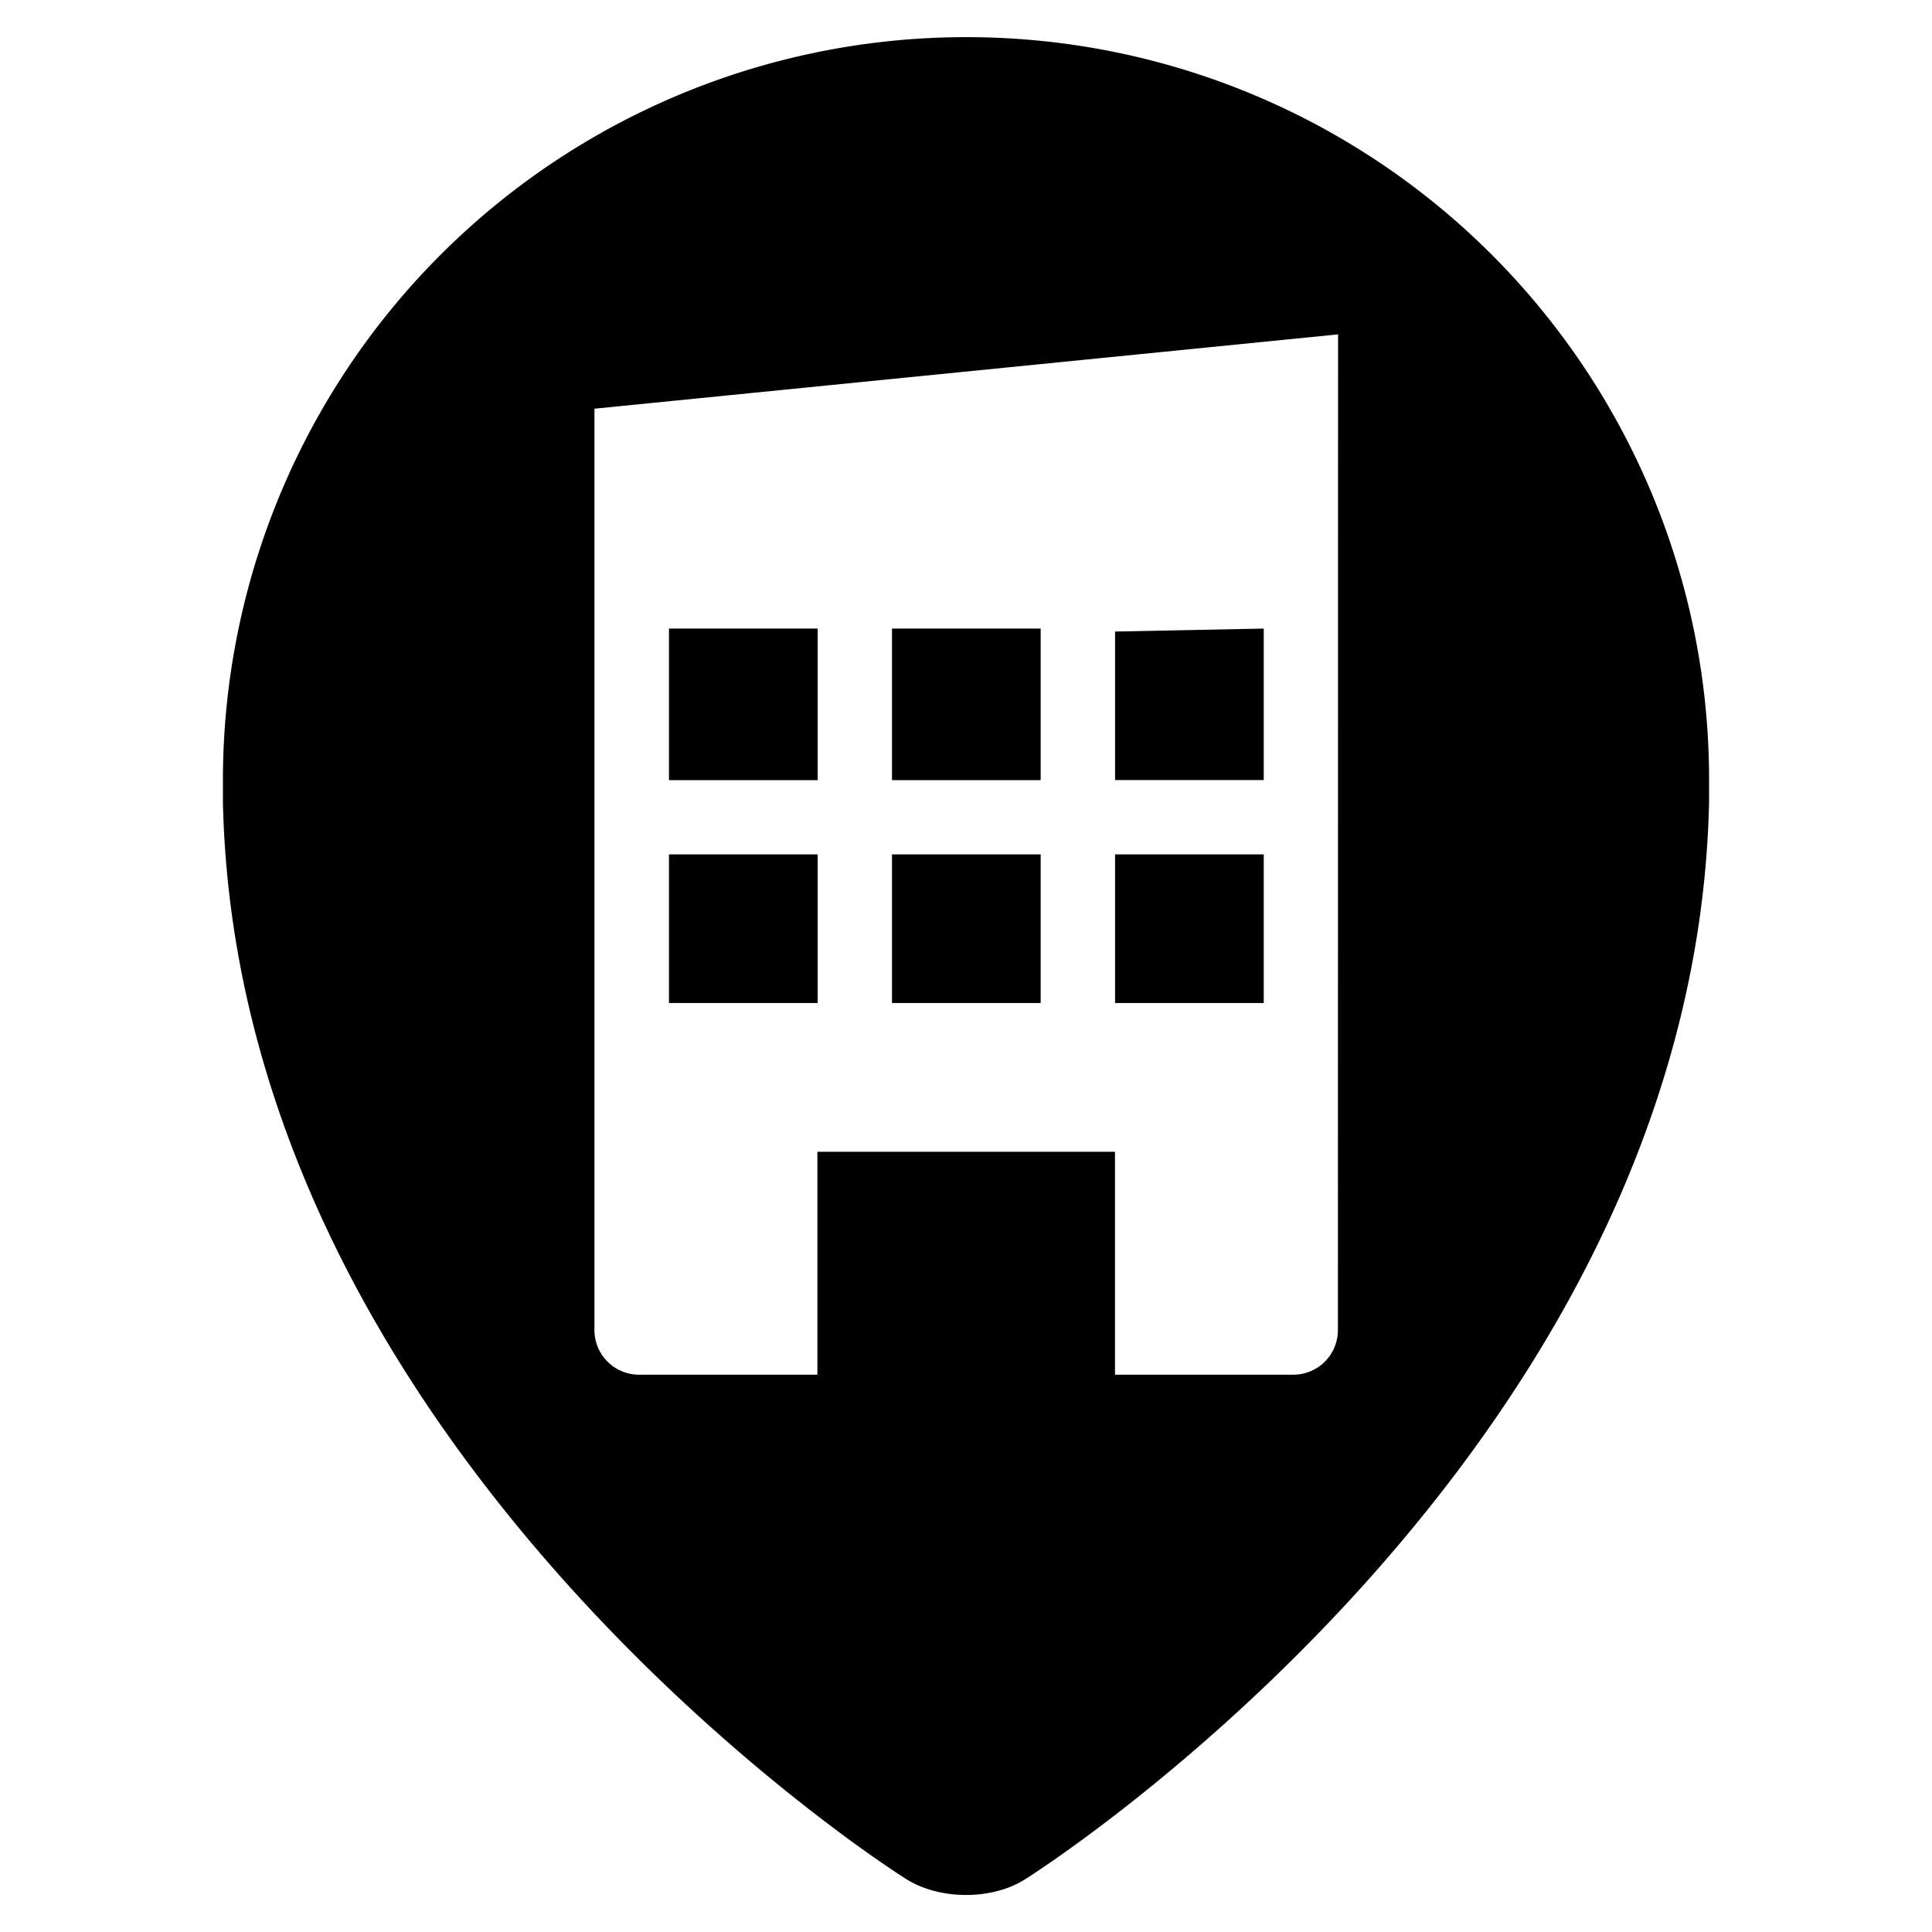
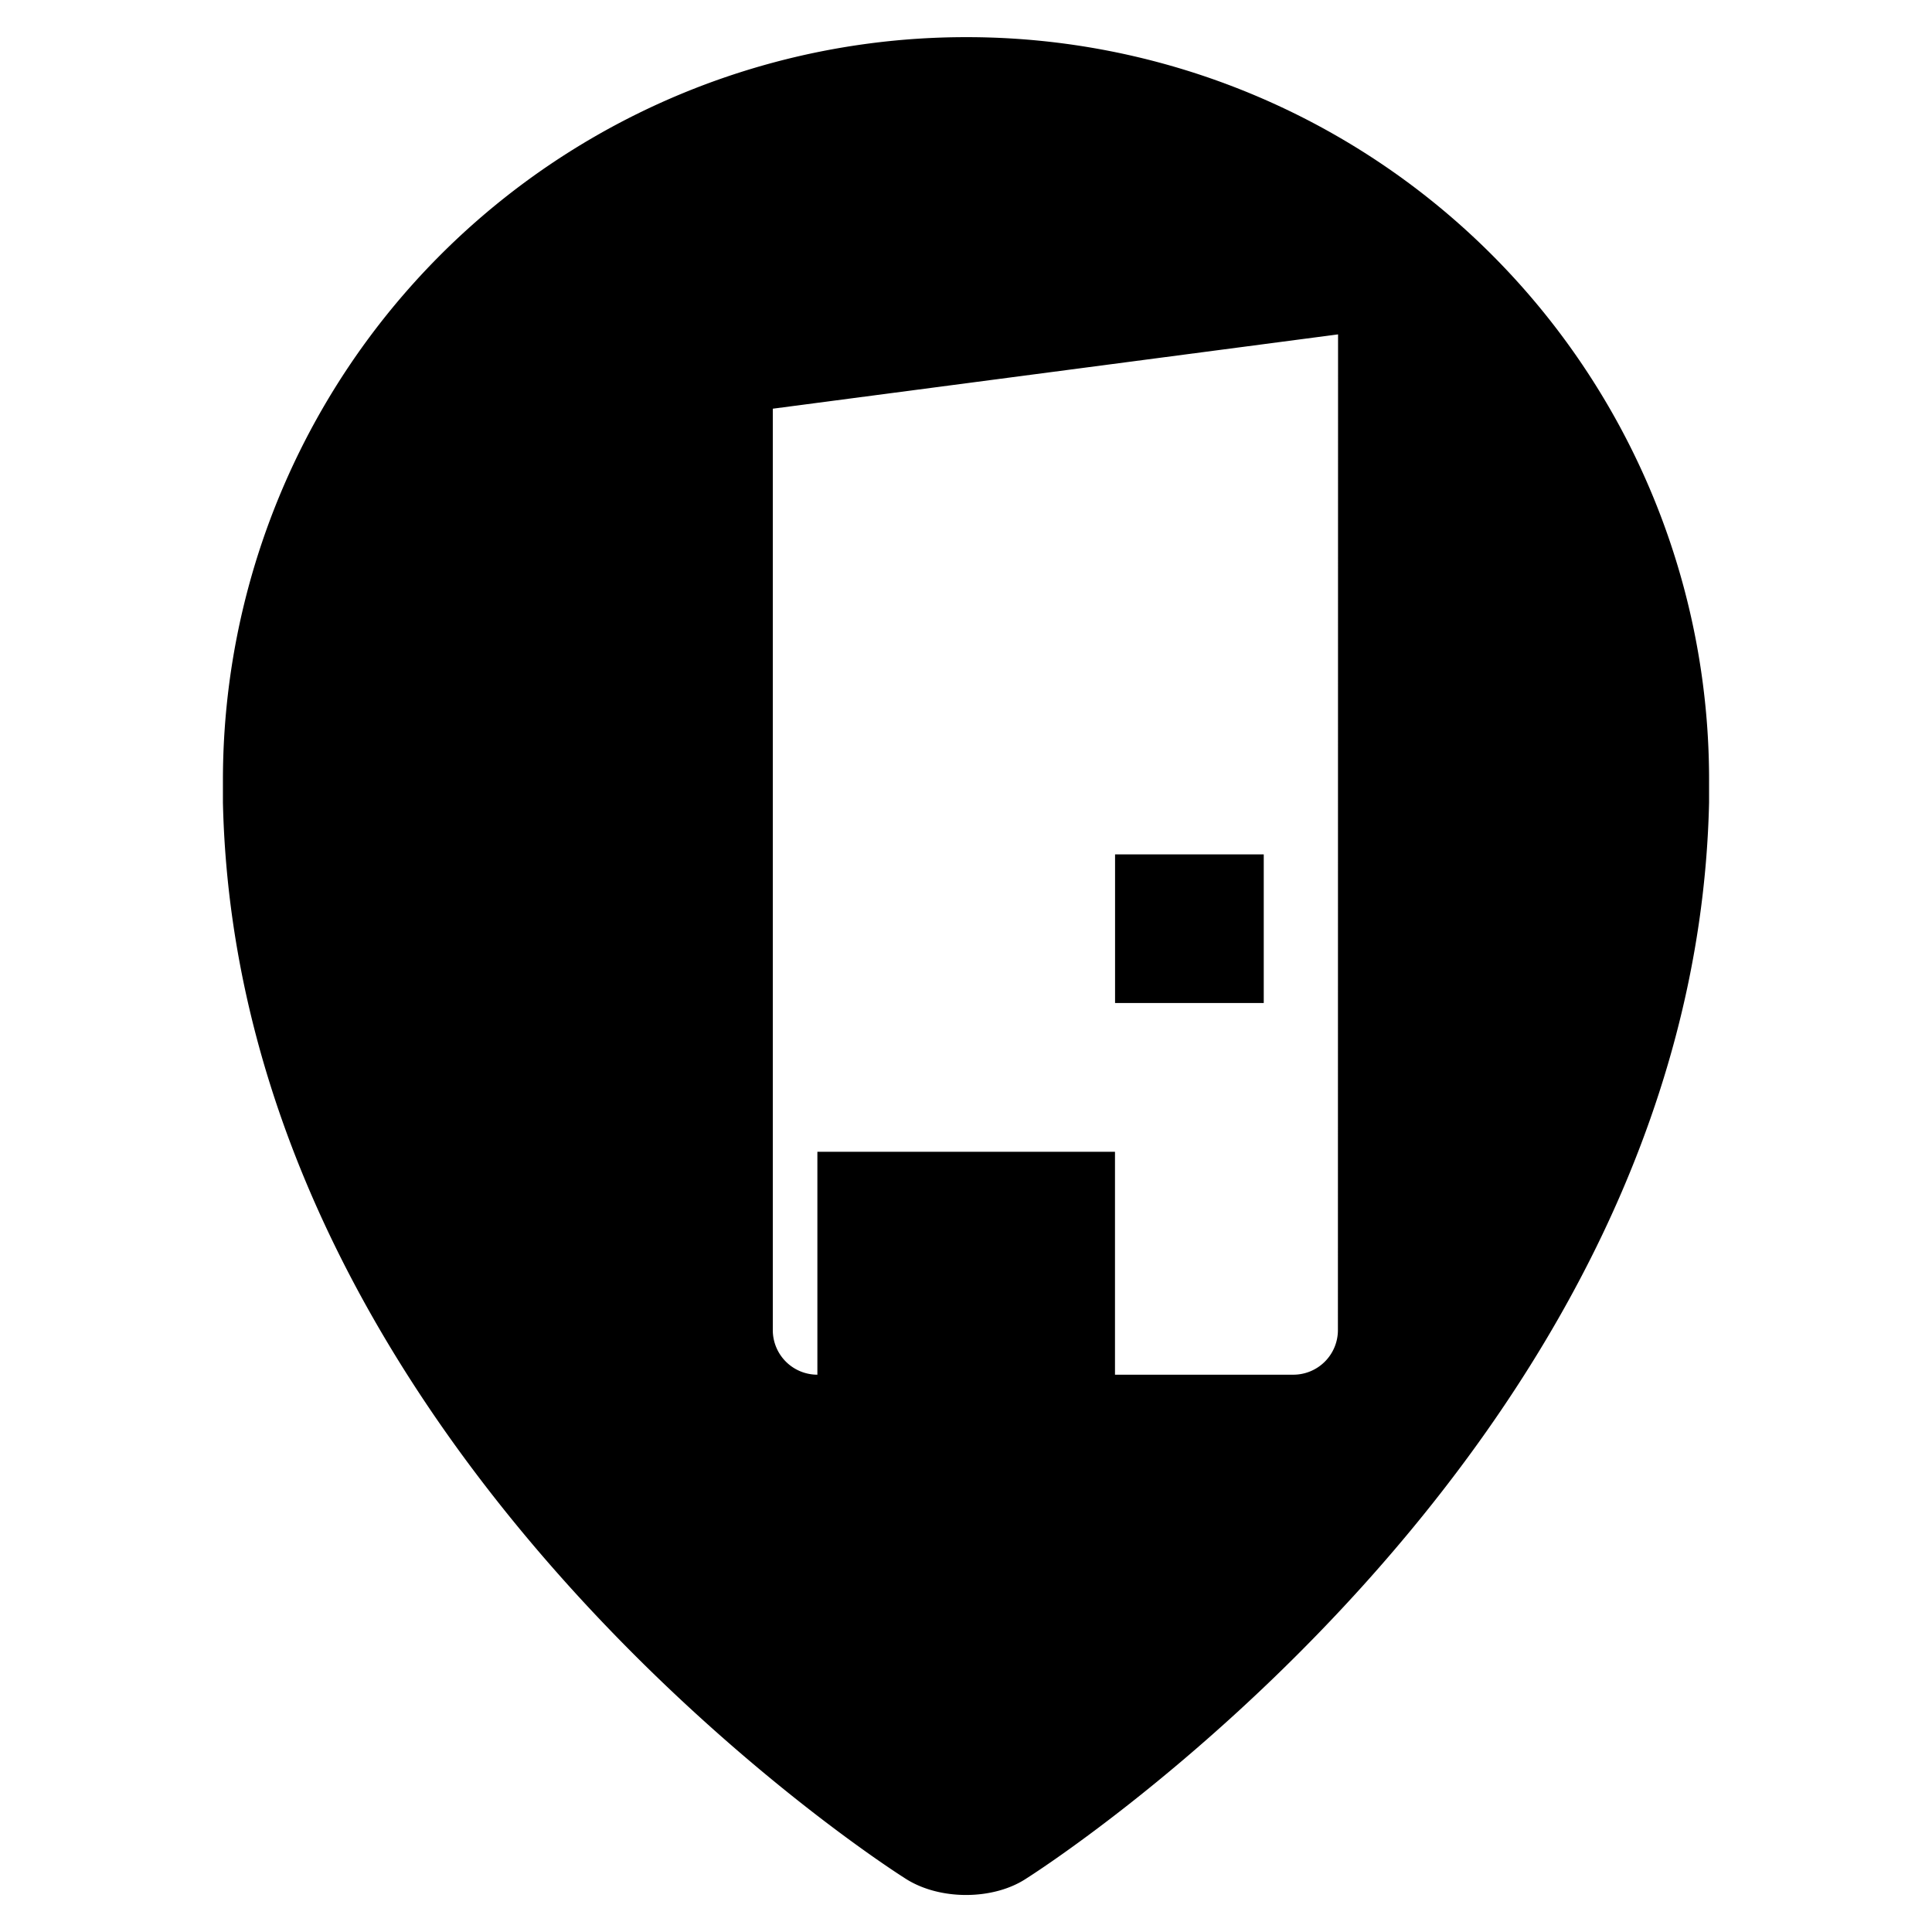
<svg xmlns="http://www.w3.org/2000/svg" id="b100c11b-a50b-46eb-97bd-bdb1d5b0ecf5" data-name="Blue" viewBox="0 0 260 260">
-   <path d="M130.05,5A100,100,0,0,0,30,105v3c2,88.29,91.65,144.68,91.65,144.68,4.6,3.1,12,3.1,16.5.1,0,0,89.85-56.49,91.85-144.78v-3A99.9,99.9,0,0,0,130.05,5Zm50,174a6,6,0,0,1-6,6h-24V155H110v30H86a6,6,0,0,1-6-6V55L180.07,45Z" />
-   <rect x="120.04" y="114.98" width="20.01" height="20" />
-   <rect x="120.04" y="84.59" width="20.01" height="20.4" />
-   <polygon points="170.07 84.59 150.06 84.99 150.06 104.98 170.07 104.98 170.07 84.59" />
+   <path d="M130.05,5A100,100,0,0,0,30,105v3c2,88.29,91.65,144.68,91.65,144.68,4.6,3.1,12,3.1,16.5.1,0,0,89.85-56.49,91.85-144.78v-3A99.9,99.9,0,0,0,130.05,5Zm50,174a6,6,0,0,1-6,6h-24V155H110v30a6,6,0,0,1-6-6V55L180.07,45Z" />
  <rect x="150.06" y="114.98" width="20.01" height="20" />
-   <rect x="90.03" y="84.59" width="20.01" height="20.4" />
-   <rect x="90.03" y="114.98" width="20.01" height="20" />
</svg>